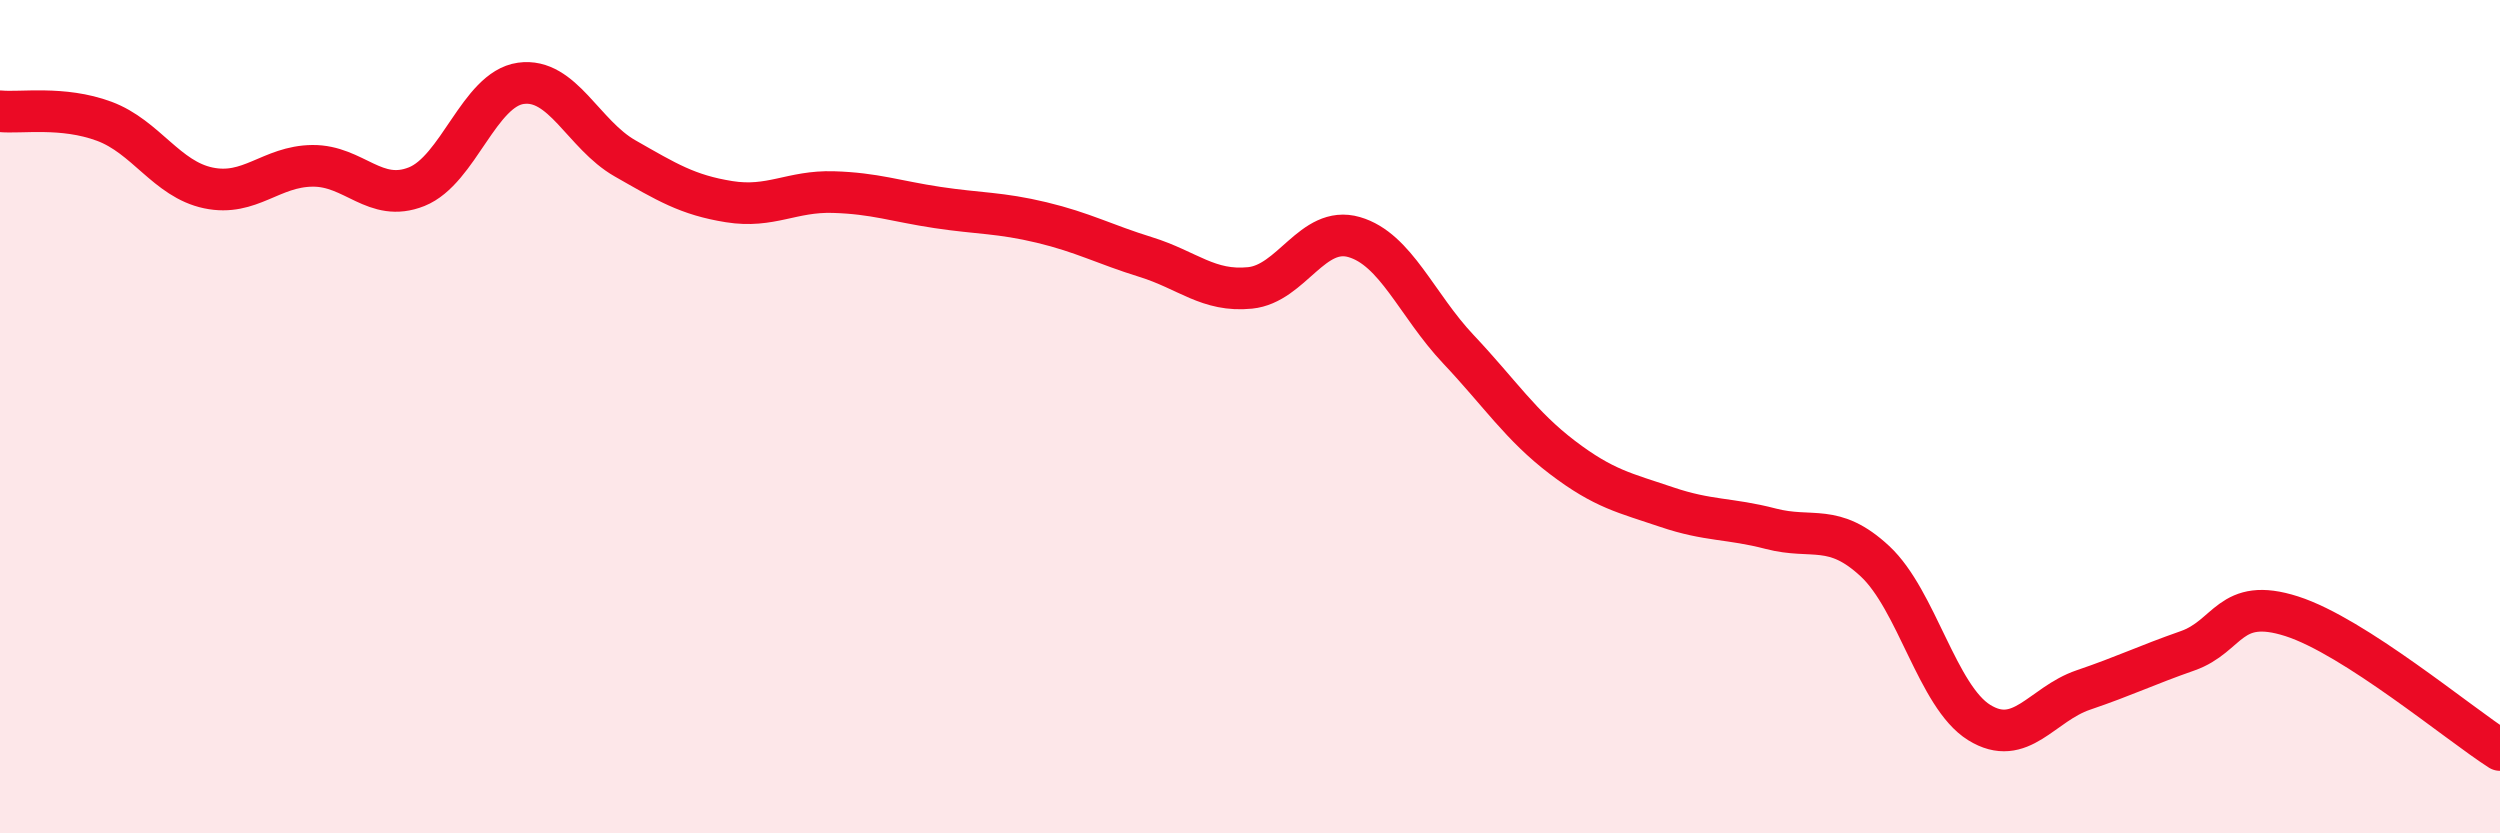
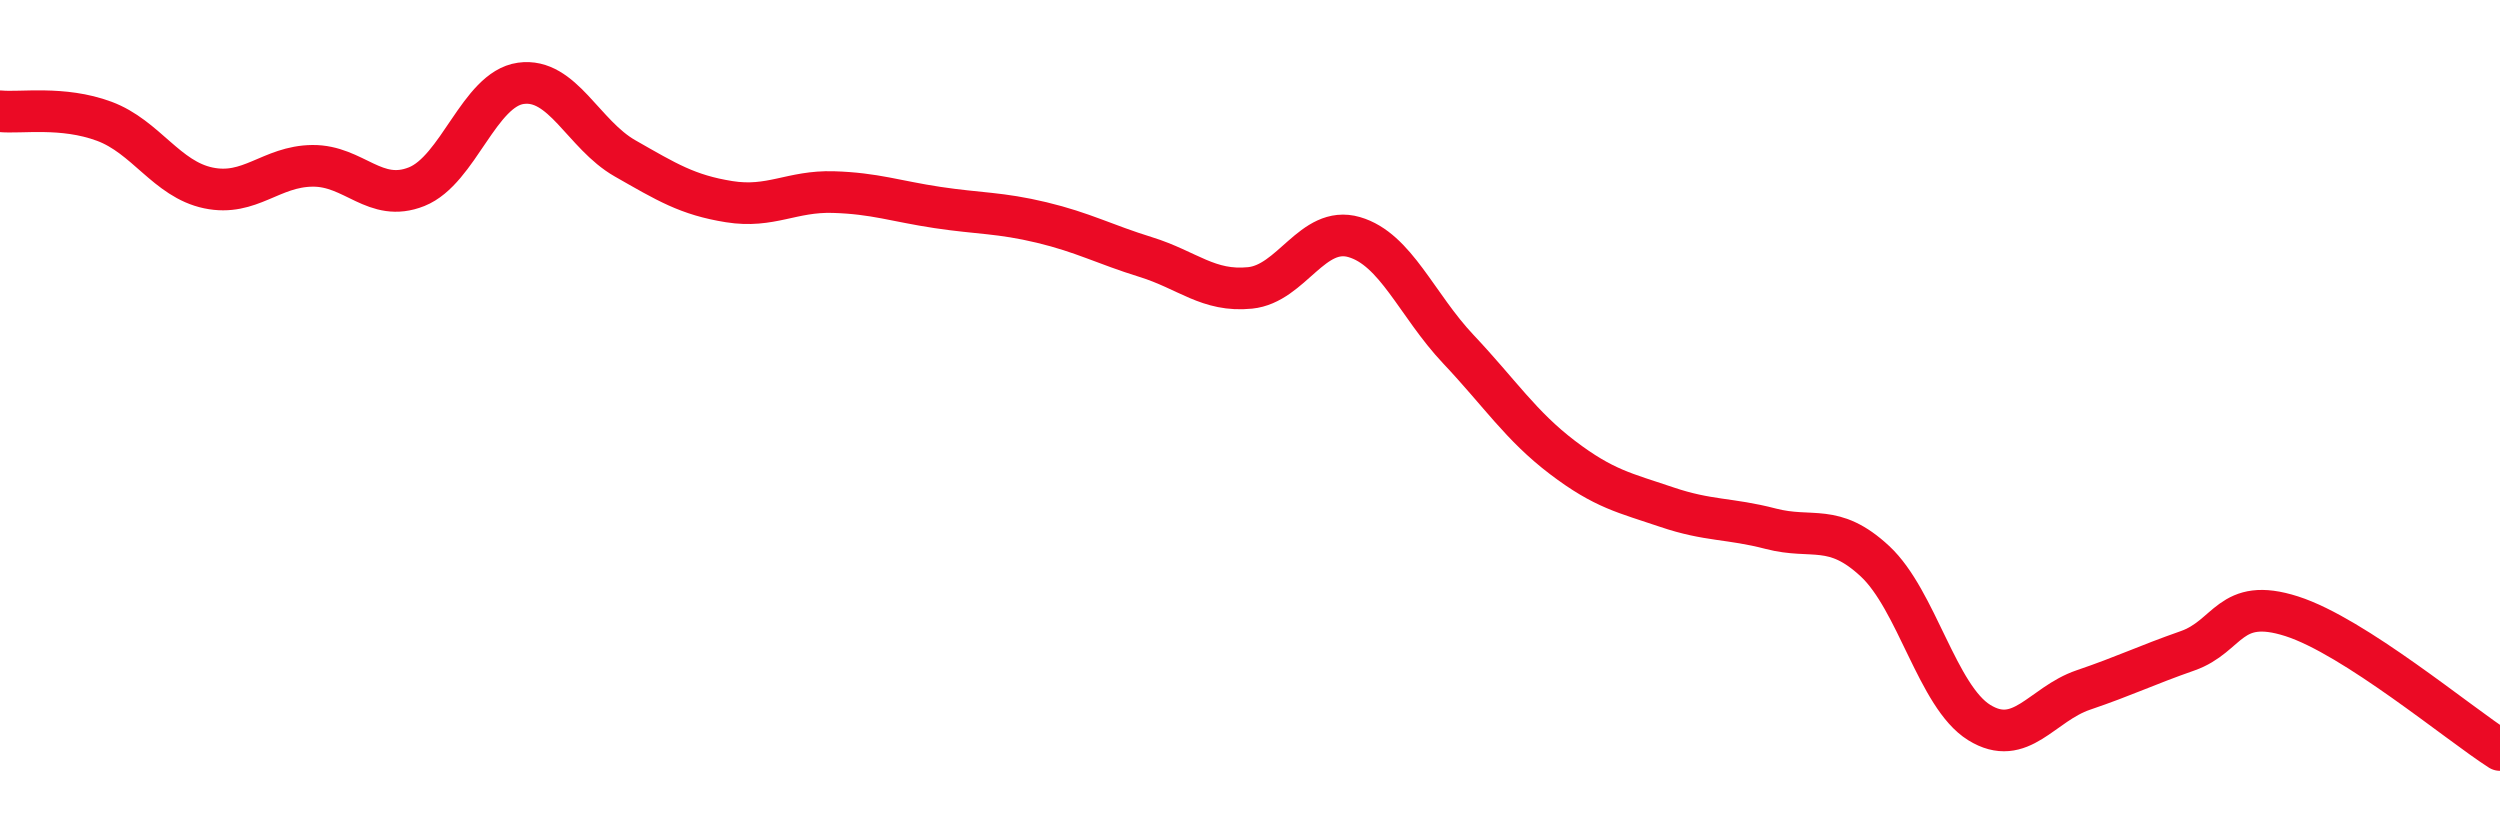
<svg xmlns="http://www.w3.org/2000/svg" width="60" height="20" viewBox="0 0 60 20">
-   <path d="M 0,2.67 C 0.5,2.72 1.5,2.54 2.5,2.91 C 3.5,3.28 4,4.3 5,4.51 C 6,4.72 6.5,3.99 7.5,3.98 C 8.5,3.97 9,4.88 10,4.48 C 11,4.08 11.5,2.14 12.5,2 C 13.5,1.86 14,3.23 15,3.8 C 16,4.37 16.5,4.68 17.5,4.84 C 18.5,5 19,4.58 20,4.61 C 21,4.64 21.5,4.83 22.5,4.98 C 23.5,5.13 24,5.1 25,5.34 C 26,5.58 26.5,5.86 27.5,6.17 C 28.5,6.48 29,7.01 30,6.91 C 31,6.81 31.5,5.4 32.5,5.69 C 33.5,5.98 34,7.32 35,8.38 C 36,9.44 36.5,10.22 37.5,10.98 C 38.5,11.74 39,11.83 40,12.17 C 41,12.51 41.5,12.43 42.5,12.69 C 43.5,12.95 44,12.54 45,13.47 C 46,14.4 46.5,16.72 47.5,17.34 C 48.5,17.96 49,16.9 50,16.56 C 51,16.22 51.5,15.97 52.5,15.62 C 53.5,15.27 53.5,14.31 55,14.79 C 56.5,15.27 59,17.36 60,18L60 20L0 20Z" fill="#EB0A25" opacity="0.1" stroke-linecap="round" stroke-linejoin="round" />
  <path d="M 0,2.67 C 0.5,2.72 1.5,2.54 2.5,2.91 C 3.5,3.28 4,4.3 5,4.51 C 6,4.72 6.5,3.99 7.5,3.98 C 8.5,3.97 9,4.88 10,4.48 C 11,4.08 11.5,2.14 12.5,2 C 13.5,1.86 14,3.23 15,3.8 C 16,4.37 16.5,4.68 17.5,4.84 C 18.5,5 19,4.58 20,4.61 C 21,4.64 21.5,4.83 22.5,4.98 C 23.5,5.13 24,5.1 25,5.34 C 26,5.58 26.5,5.86 27.5,6.17 C 28.5,6.48 29,7.01 30,6.91 C 31,6.81 31.5,5.4 32.5,5.69 C 33.5,5.98 34,7.32 35,8.38 C 36,9.44 36.5,10.22 37.5,10.98 C 38.5,11.74 39,11.83 40,12.17 C 41,12.51 41.5,12.43 42.5,12.69 C 43.5,12.95 44,12.54 45,13.47 C 46,14.4 46.5,16.72 47.5,17.34 C 48.5,17.96 49,16.9 50,16.56 C 51,16.22 51.5,15.97 52.5,15.62 C 53.5,15.27 53.5,14.31 55,14.79 C 56.5,15.27 59,17.36 60,18" stroke="#EB0A25" stroke-width="1" fill="none" stroke-linecap="round" stroke-linejoin="round" />
</svg>